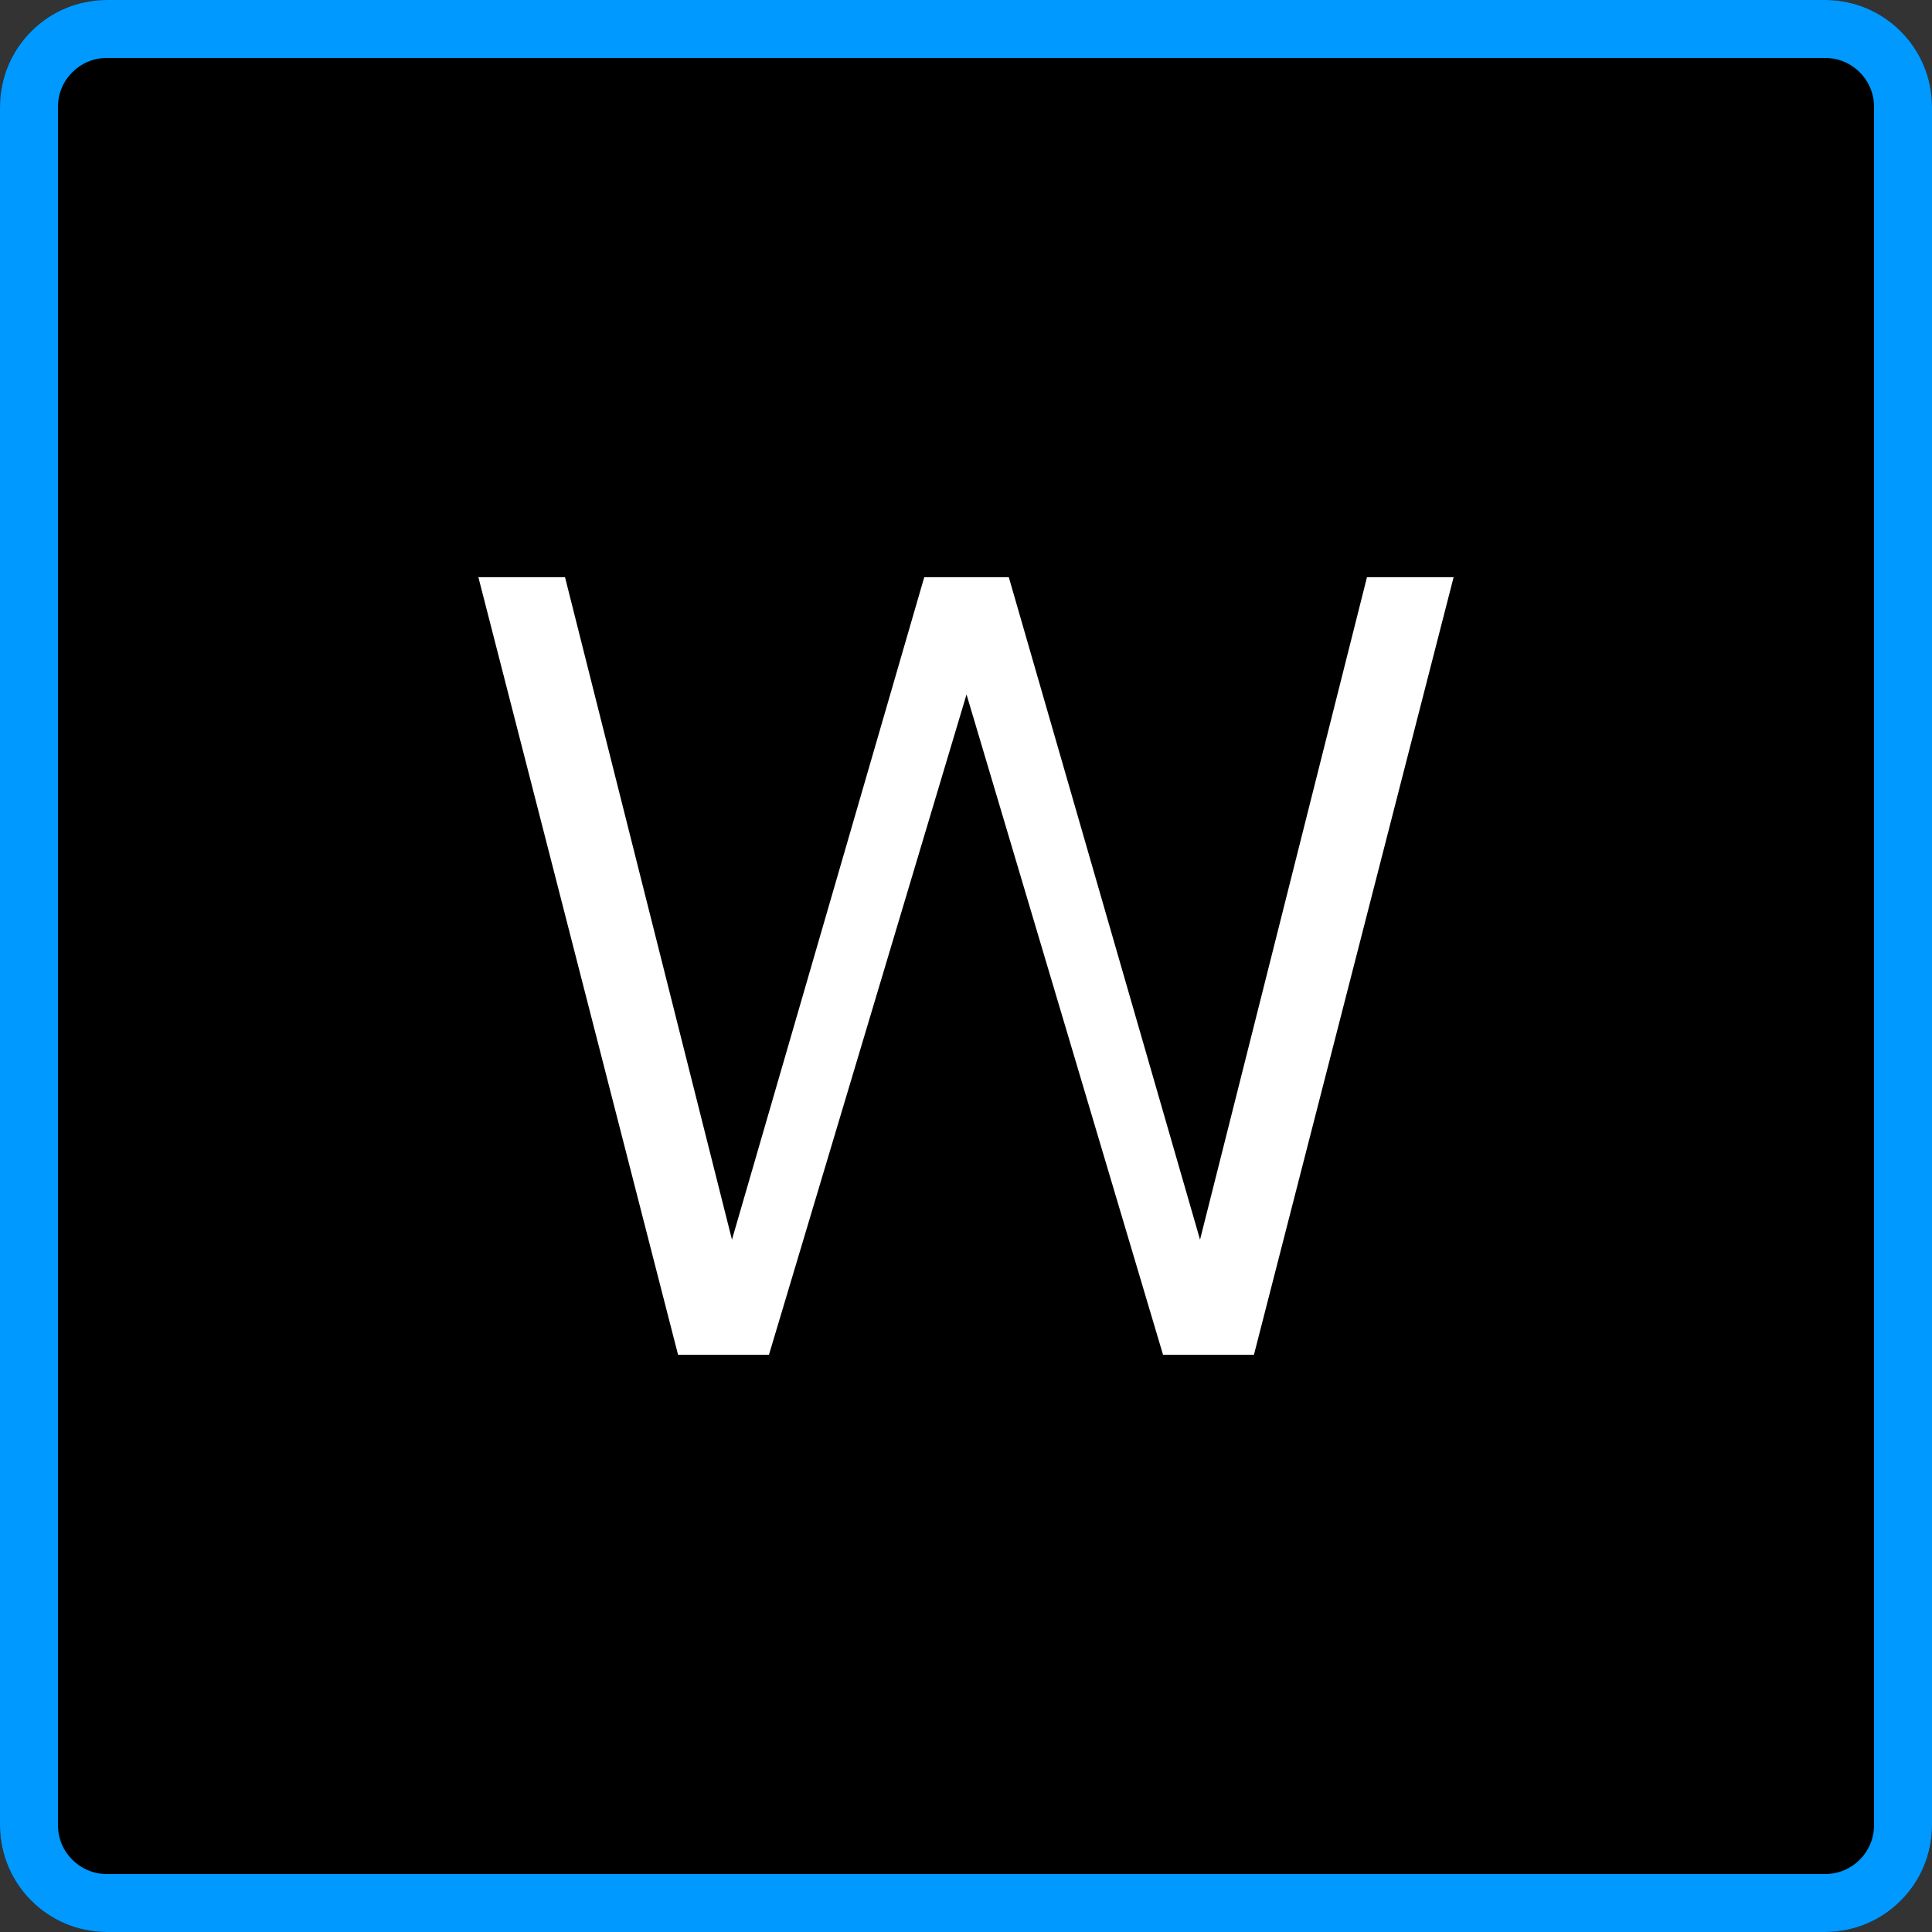
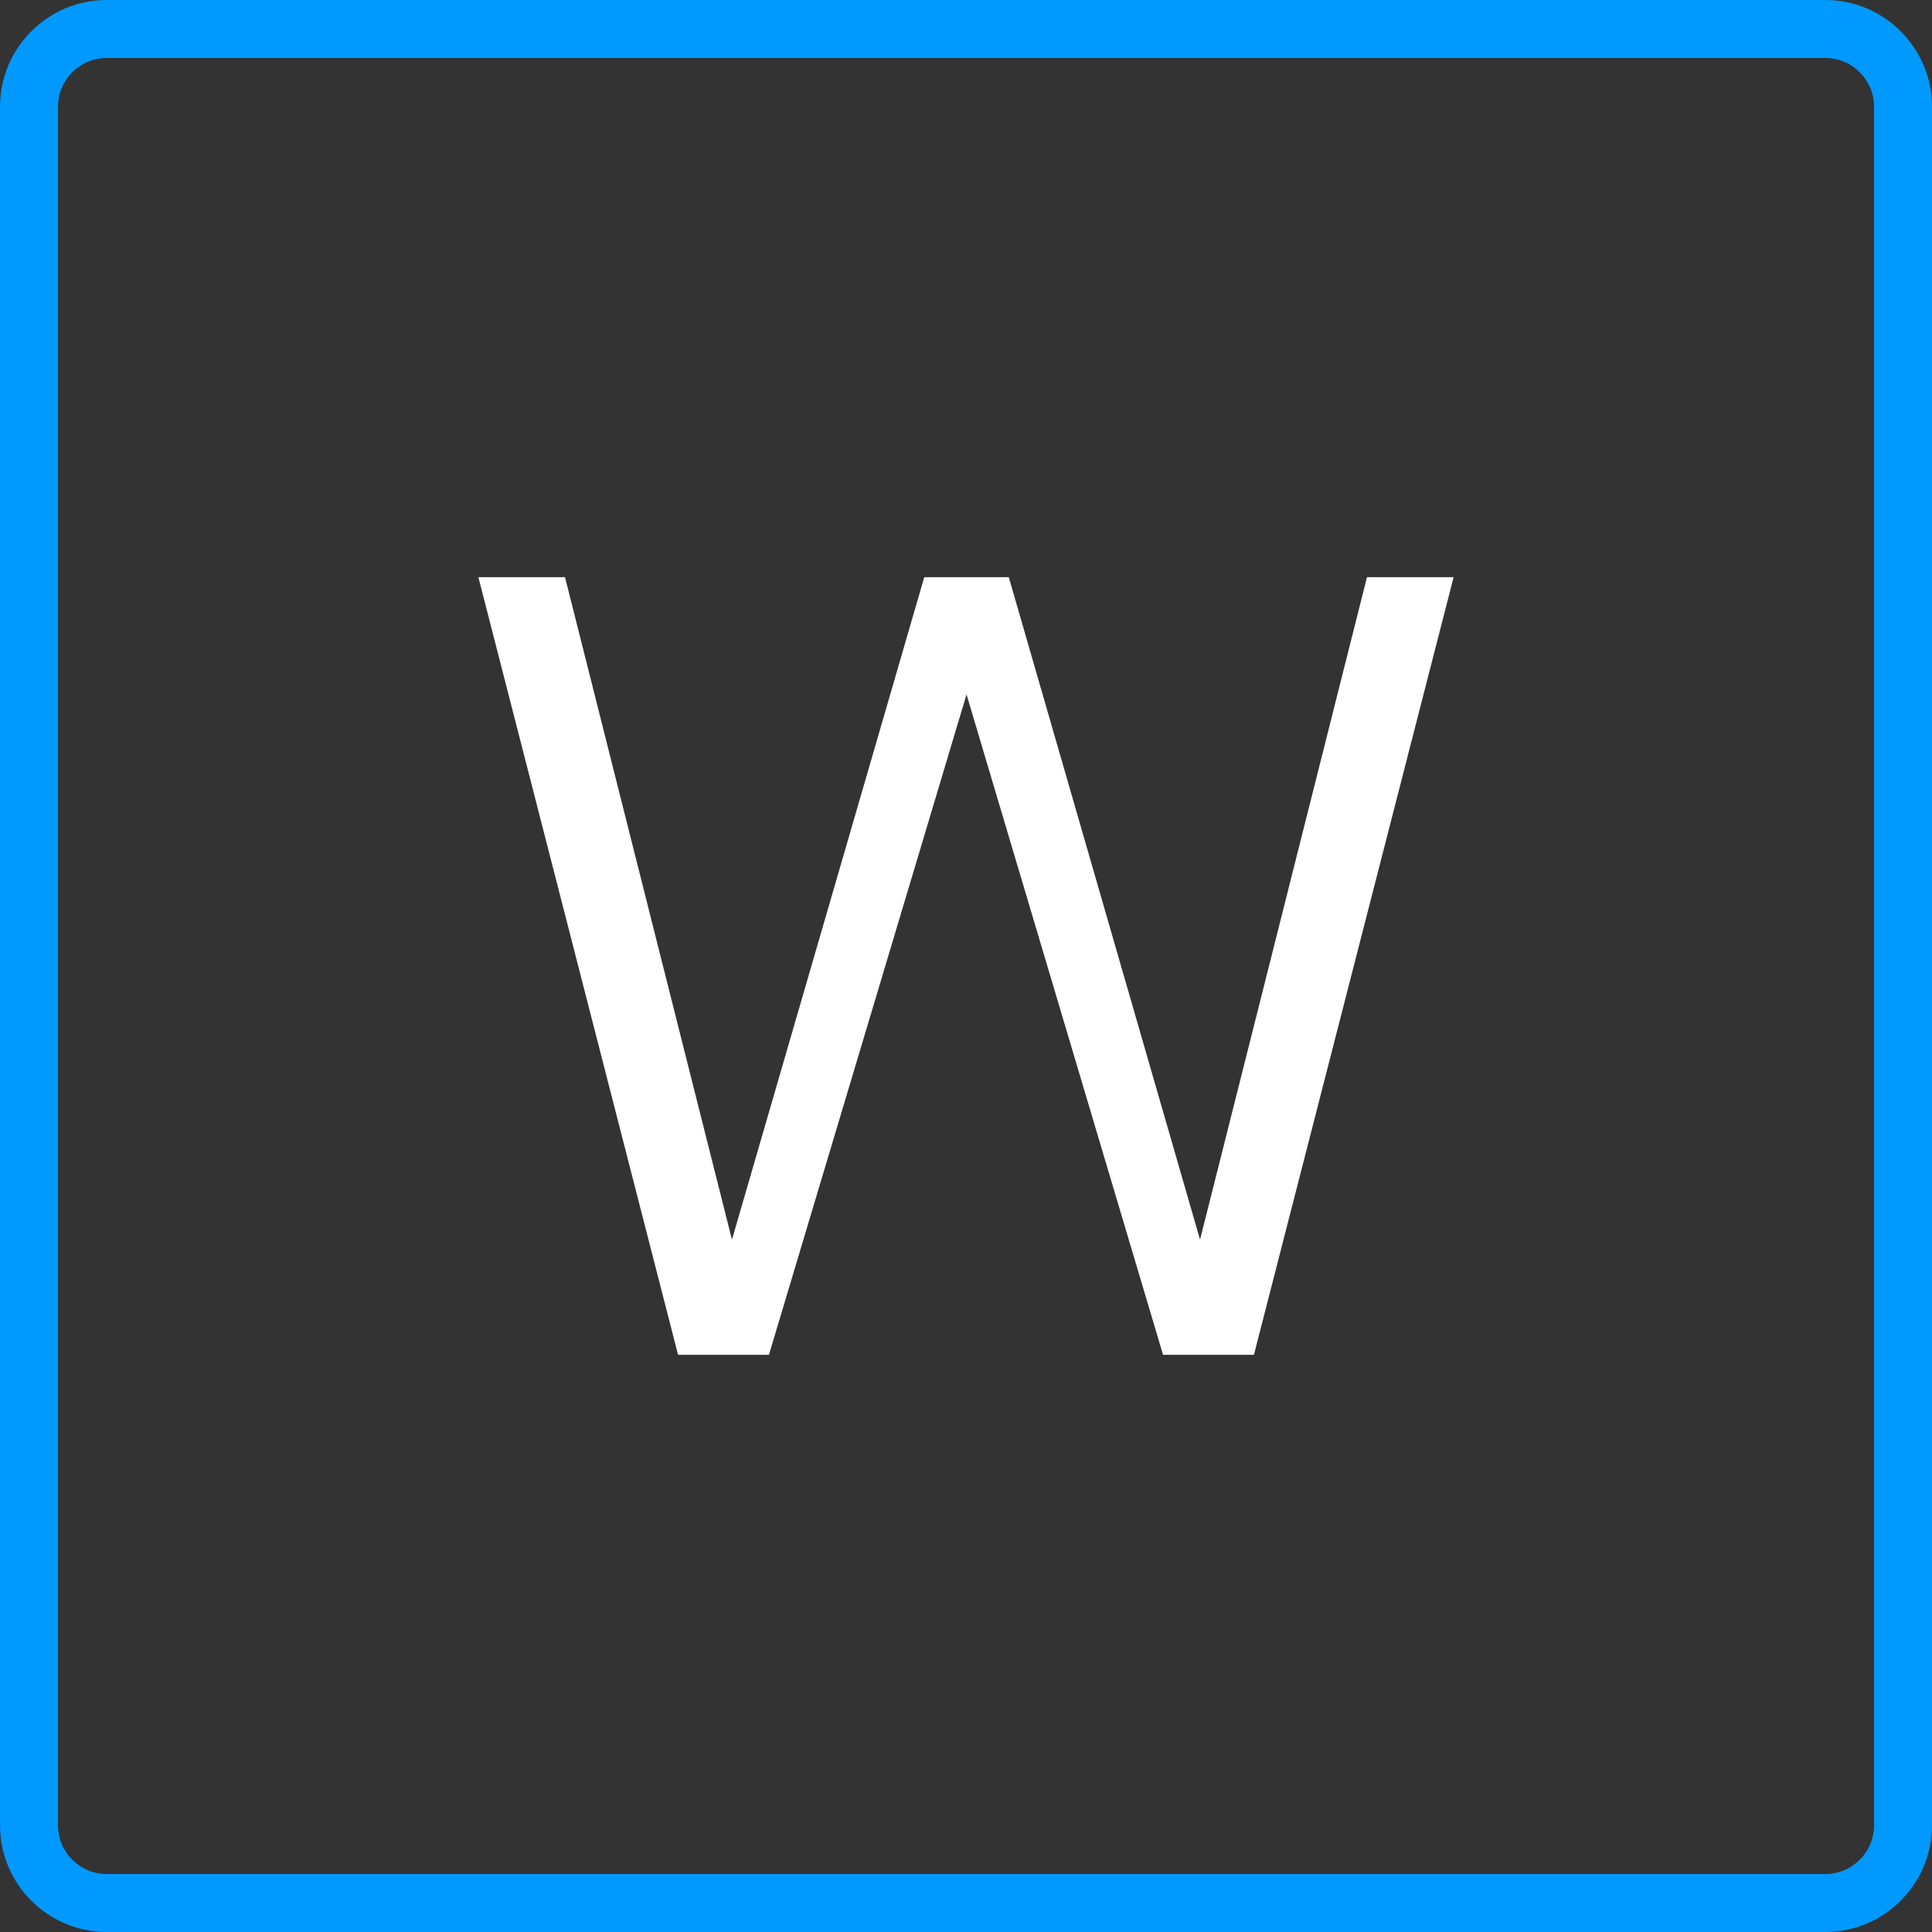
<svg xmlns="http://www.w3.org/2000/svg" clip-rule="evenodd" fill-rule="evenodd" stroke-linejoin="round" stroke-miterlimit="2" viewBox="0 0 2000 2000">
  <rect x="0" y="0" width="2000" height="2000" fill="#333333" stroke="none" />
  <style>@media not (prefers-color-scheme: dark) { #blackground { display: none; } #letter { fill: black; stroke: black; } #outline { fill: "#05f"; } }</style>
-   <path id="blackground" d="m2000 110.523c0-61-49.523-110.523-110.523-110.523h-1778.95c-61 0-110.523 49.523-110.523 110.523v1778.95c0 61 49.523 110.523 110.523 110.523h1778.95c61 0 110.523-49.523 110.523-110.523v-1778.95z" />
  <path id="outline" d="m2000 110.523c0-61-49.523-110.523-110.523-110.523h-1778.95c-61 0-110.523 49.523-110.523 110.523v1778.95c0 61 49.523 110.523 110.523 110.523h1778.95c61 0 110.523-49.523 110.523-110.523v-1778.95zm-60 0v1778.95c0 27.885-22.638 50.523-50.523 50.523h-1778.95c-27.885 0-50.523-22.638-50.523-50.523v-1778.95c0-27.885 22.638-50.523 50.523-50.523h1778.95c27.885 0 50.523 22.638 50.523 50.523z" fill="#09f" />
  <path id="letter" d="m495.208 597.479h89.692l172.822 685.817 199.073-685.817h87.504l197.979 685.817 172.822-685.817h89.692l-206.73 805.042h-94.067l-203.448-683.629-204.542 683.629h-94.067z" fill="#fff" fill-rule="nonzero" />
</svg>